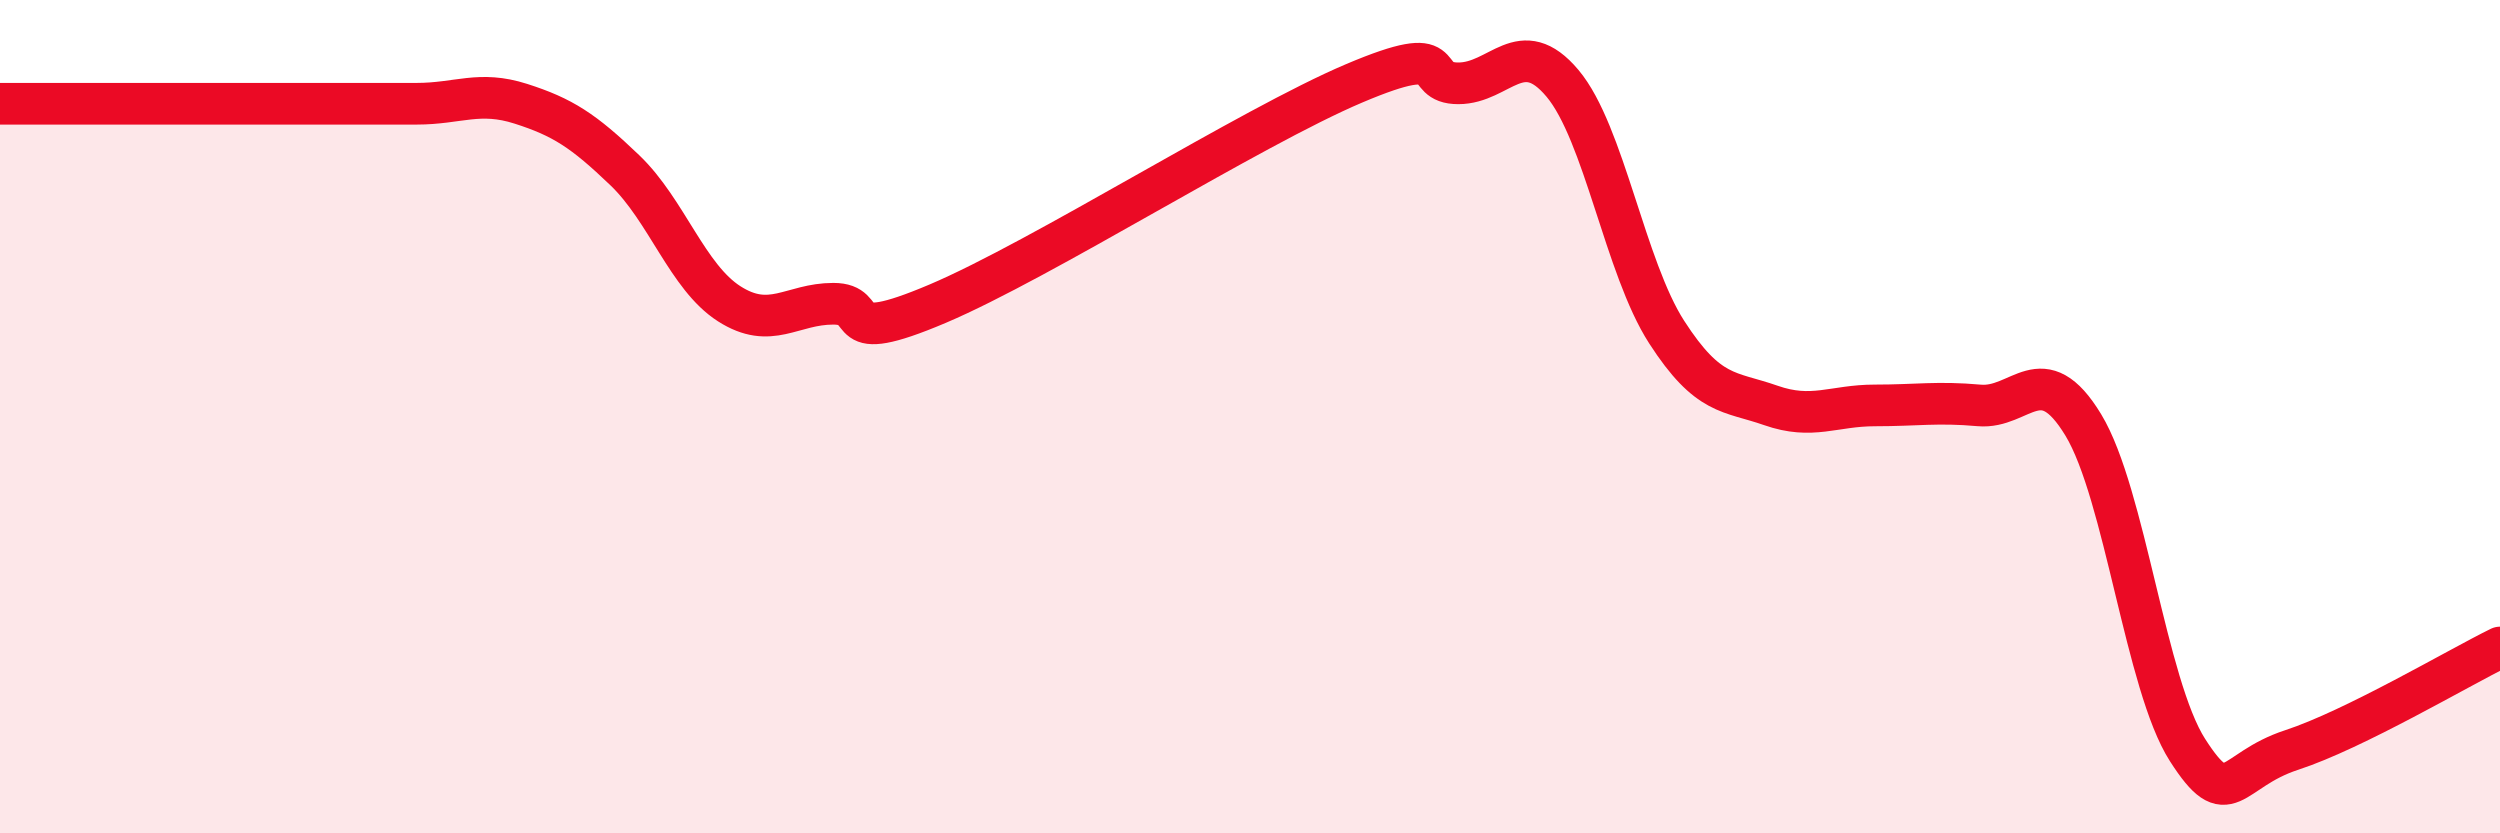
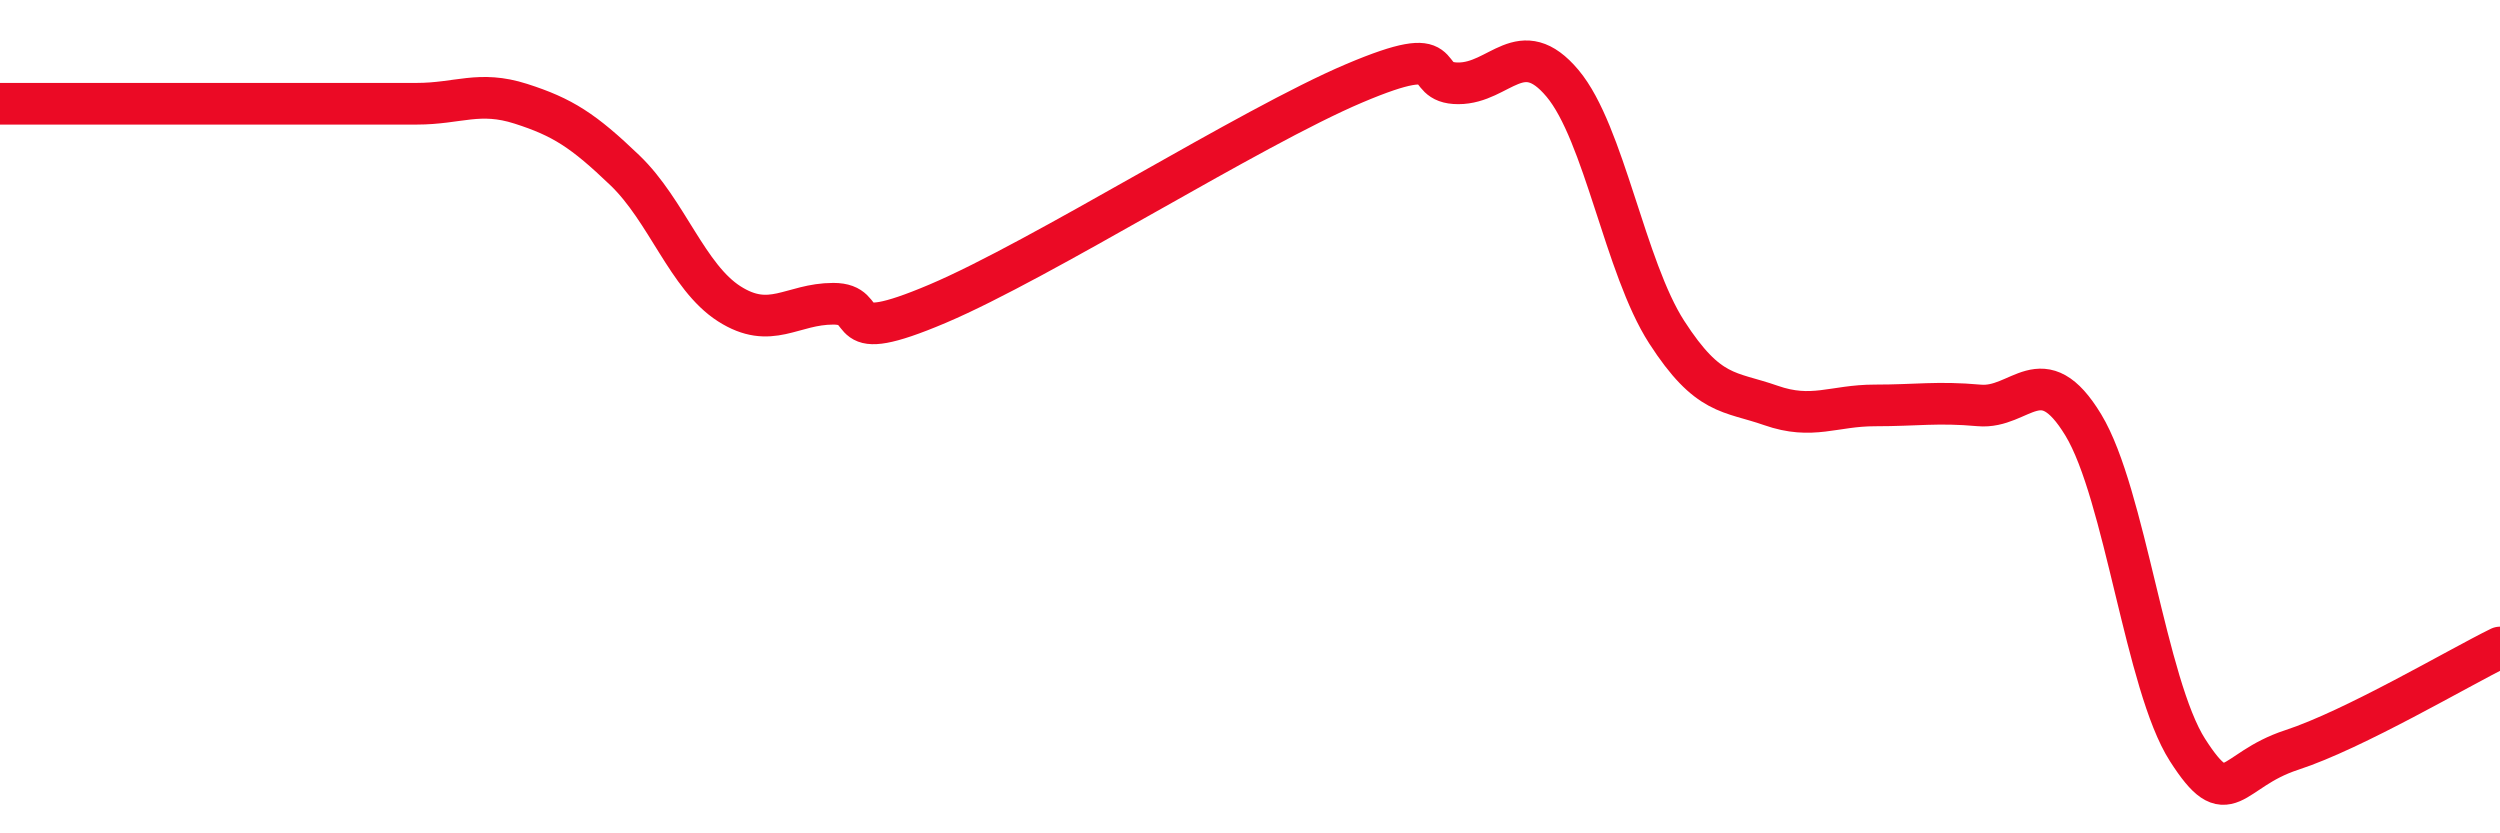
<svg xmlns="http://www.w3.org/2000/svg" width="60" height="20" viewBox="0 0 60 20">
-   <path d="M 0,2.49 C 0.5,2.49 1.5,2.49 2.5,2.49 C 3.5,2.49 4,2.49 5,2.49 C 6,2.49 6.5,2.49 7.5,2.49 C 8.5,2.49 9,2.49 10,2.49 C 11,2.49 11.5,2.17 12.5,2.49 C 13.5,2.81 14,3.13 15,4.09 C 16,5.05 16.5,6.65 17.5,7.29 C 18.5,7.93 19,7.29 20,7.29 C 21,7.29 20,8.35 22.5,7.29 C 25,6.23 30,3.06 32.5,2 C 35,0.94 34,2 35,2 C 36,2 36.5,0.81 37.5,2 C 38.5,3.19 39,6.42 40,7.97 C 41,9.52 41.5,9.38 42.5,9.73 C 43.5,10.08 44,9.73 45,9.73 C 46,9.73 46.5,9.64 47.5,9.73 C 48.5,9.82 49,8.55 50,10.2 C 51,11.85 51.5,16.44 52.5,18 C 53.5,19.56 53.5,18.49 55,18 C 56.5,17.51 59,16.03 60,15.54L60 20L0 20Z" fill="#EB0A25" opacity="0.1" stroke-linecap="round" stroke-linejoin="round" />
  <path d="M 0,2.49 C 0.5,2.49 1.5,2.49 2.5,2.49 C 3.5,2.49 4,2.49 5,2.49 C 6,2.49 6.5,2.49 7.5,2.49 C 8.5,2.49 9,2.49 10,2.49 C 11,2.49 11.5,2.17 12.5,2.49 C 13.5,2.81 14,3.13 15,4.09 C 16,5.05 16.5,6.65 17.5,7.29 C 18.5,7.93 19,7.29 20,7.29 C 21,7.29 20,8.35 22.5,7.29 C 25,6.23 30,3.06 32.5,2 C 35,0.94 34,2 35,2 C 36,2 36.5,0.81 37.5,2 C 38.5,3.19 39,6.42 40,7.97 C 41,9.52 41.5,9.38 42.5,9.73 C 43.5,10.08 44,9.73 45,9.73 C 46,9.73 46.5,9.64 47.5,9.73 C 48.5,9.82 49,8.55 50,10.2 C 51,11.85 51.5,16.44 52.5,18 C 53.5,19.56 53.5,18.49 55,18 C 56.5,17.51 59,16.03 60,15.54" stroke="#EB0A25" stroke-width="1" fill="none" stroke-linecap="round" stroke-linejoin="round" />
</svg>